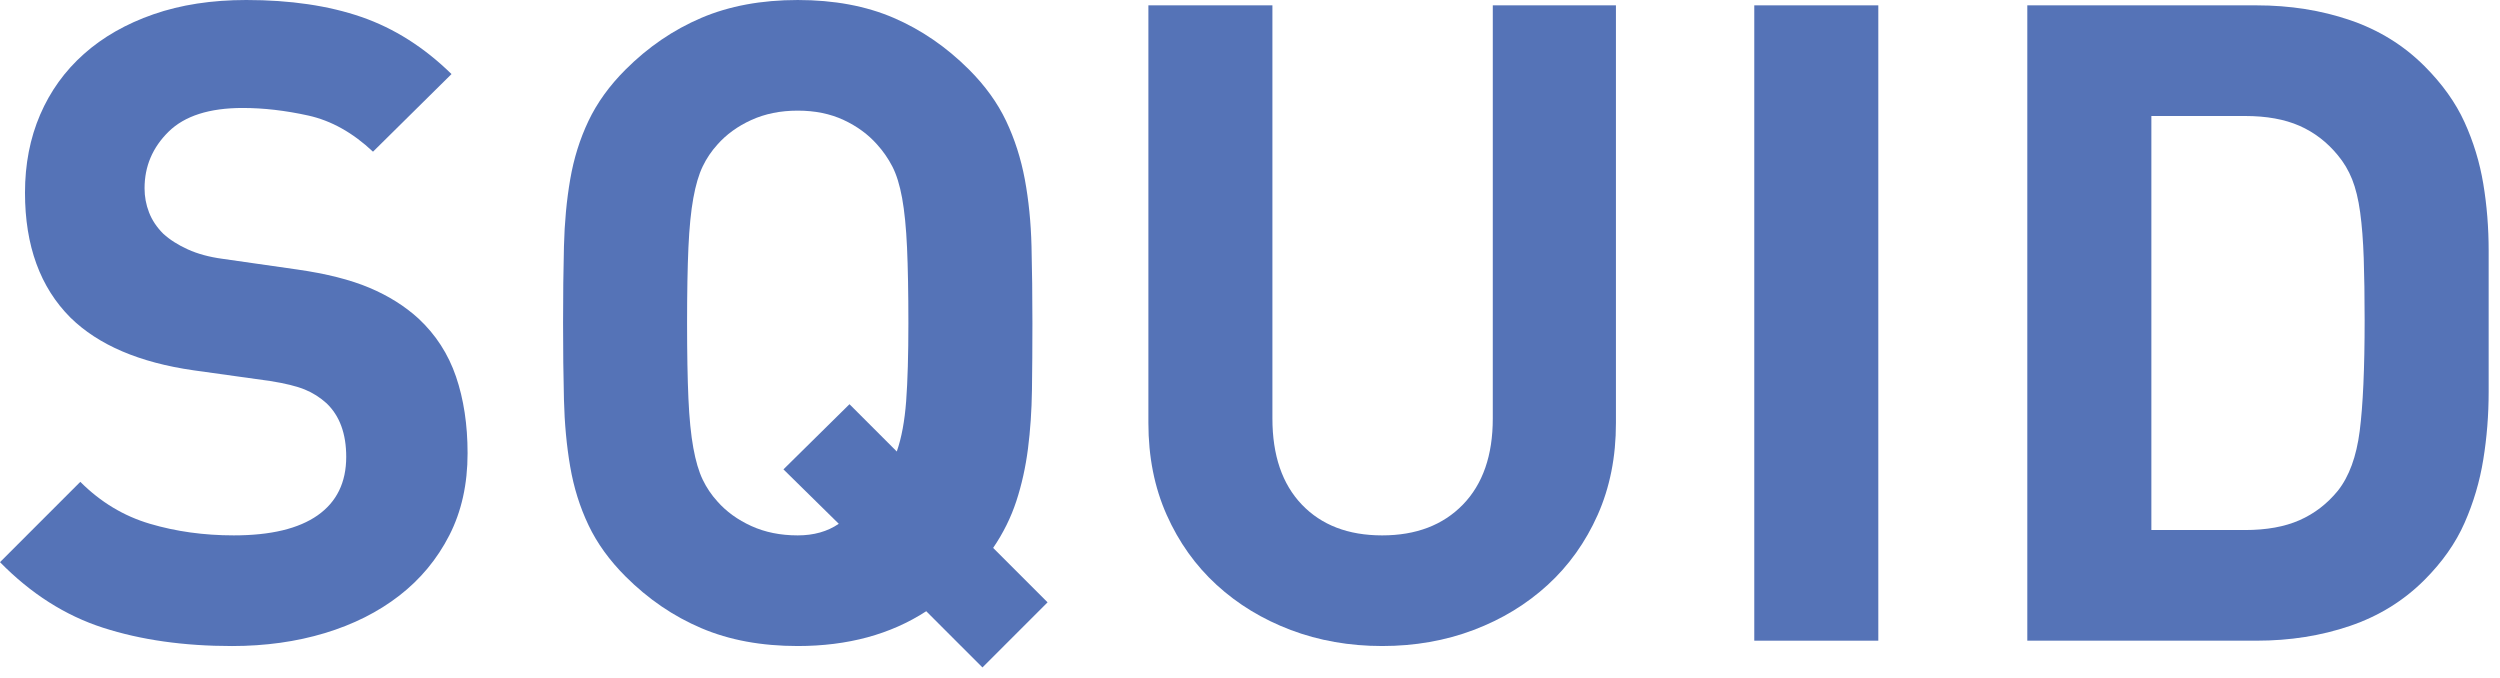
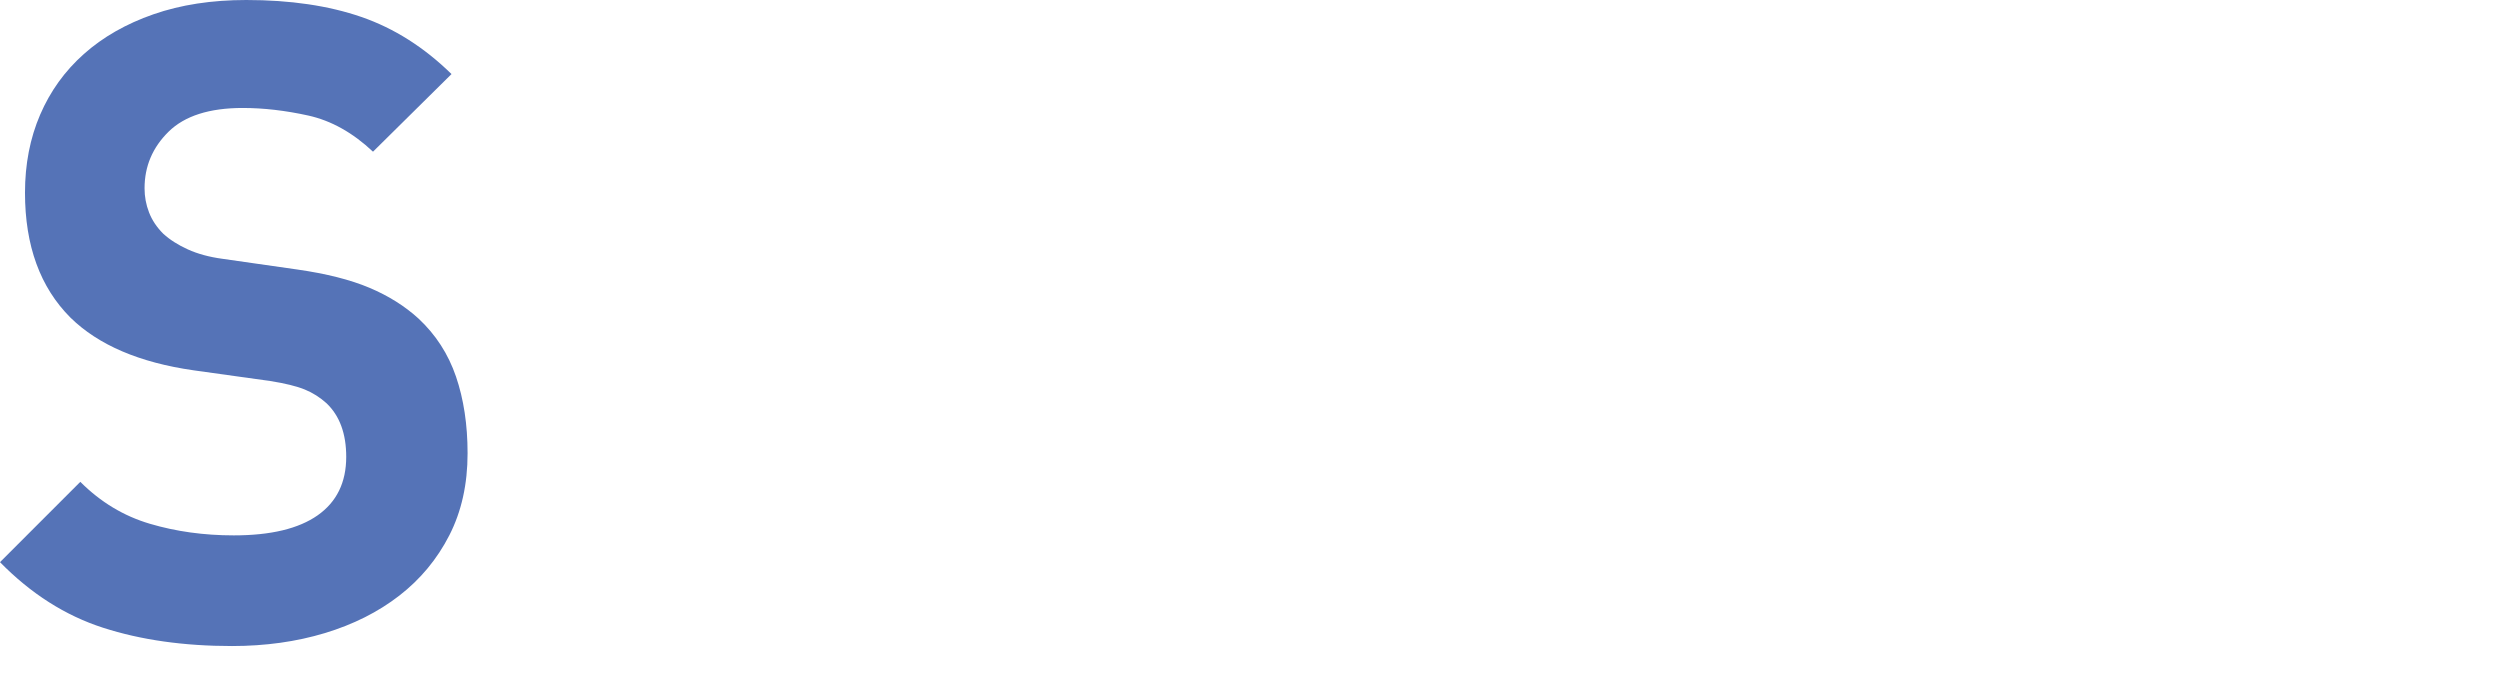
<svg xmlns="http://www.w3.org/2000/svg" width="100%" height="100%" viewBox="0 0 166 45" version="1.1" xml:space="preserve" style="fill-rule:evenodd;clip-rule:evenodd;stroke-linejoin:round;stroke-miterlimit:1.414;">
  <path d="M29.833,35.549c-0.81,1.581 -1.917,2.913 -3.318,4c-1.403,1.087 -3.051,1.916 -4.948,2.489c-1.896,0.572 -3.95,0.859 -6.162,0.859c-3.2,0 -6.053,-0.405 -8.561,-1.215c-2.51,-0.809 -4.791,-2.261 -6.844,-4.355l5.333,-5.333c1.341,1.343 2.883,2.272 4.621,2.785c1.737,0.514 3.593,0.77 5.569,0.77c2.449,0 4.305,-0.444 5.57,-1.333c1.264,-0.889 1.896,-2.182 1.896,-3.881c0,-1.54 -0.435,-2.725 -1.304,-3.555c-0.435,-0.394 -0.918,-0.7 -1.452,-0.918c-0.533,-0.217 -1.294,-0.405 -2.28,-0.562l-5.097,-0.711c-3.594,-0.513 -6.32,-1.679 -8.175,-3.496c-2.015,-2.015 -3.022,-4.779 -3.022,-8.295c0,-1.896 0.335,-3.623 1.007,-5.184c0.671,-1.56 1.639,-2.903 2.904,-4.029c1.264,-1.126 2.804,-2.004 4.621,-2.637c1.816,-0.632 3.871,-0.948 6.162,-0.948c2.923,0 5.47,0.376 7.643,1.126c2.172,0.75 4.167,2.014 5.984,3.792l-5.213,5.154c-1.344,-1.263 -2.776,-2.063 -4.296,-2.4c-1.521,-0.335 -2.973,-0.503 -4.355,-0.503c-2.213,0 -3.852,0.525 -4.919,1.571c-1.066,1.047 -1.599,2.301 -1.599,3.762c0,0.553 0.098,1.087 0.297,1.599c0.197,0.514 0.513,0.988 0.948,1.422c0.434,0.396 0.978,0.741 1.629,1.037c0.651,0.296 1.412,0.503 2.281,0.622l4.977,0.712c1.935,0.276 3.535,0.68 4.799,1.214c1.264,0.533 2.35,1.215 3.259,2.044c1.145,1.067 1.975,2.351 2.489,3.851c0.513,1.502 0.77,3.2 0.77,5.096c0.001,2.054 -0.405,3.871 -1.214,5.45Z" style="fill:#5573b7;fill-rule:nonzero;" />
-   <path d="M65.234,44.318l-3.732,-3.733c-2.371,1.541 -5.214,2.311 -8.532,2.311c-2.411,0 -4.544,-0.394 -6.399,-1.185c-1.858,-0.789 -3.536,-1.935 -5.037,-3.436c-1.067,-1.067 -1.887,-2.202 -2.459,-3.407c-0.573,-1.204 -0.977,-2.498 -1.214,-3.88c-0.237,-1.382 -0.376,-2.864 -0.415,-4.444c-0.04,-1.579 -0.059,-3.278 -0.059,-5.095c0,-1.817 0.019,-3.516 0.059,-5.096c0.039,-1.579 0.177,-3.061 0.415,-4.444c0.237,-1.382 0.641,-2.675 1.214,-3.881c0.573,-1.204 1.392,-2.341 2.459,-3.406c1.501,-1.501 3.179,-2.646 5.037,-3.437c1.856,-0.79 3.988,-1.185 6.399,-1.185c2.408,0 4.532,0.395 6.369,1.185c1.836,0.791 3.504,1.936 5.007,3.437c1.066,1.066 1.885,2.202 2.458,3.406c0.572,1.205 0.986,2.499 1.244,3.881c0.257,1.383 0.405,2.865 0.444,4.444c0.039,1.58 0.06,3.279 0.06,5.096c0,1.58 -0.011,3.061 -0.03,4.443c-0.02,1.383 -0.109,2.688 -0.266,3.911c-0.158,1.225 -0.415,2.379 -0.77,3.466c-0.356,1.087 -0.869,2.124 -1.541,3.111l3.614,3.614l-4.325,4.324Zm-5.007,-27.876c-0.059,-1.323 -0.169,-2.42 -0.326,-3.289c-0.158,-0.869 -0.376,-1.57 -0.652,-2.103c-0.276,-0.533 -0.612,-1.016 -1.007,-1.452c-0.593,-0.671 -1.333,-1.215 -2.222,-1.63c-0.889,-0.415 -1.906,-0.622 -3.051,-0.622c-1.146,0 -2.172,0.207 -3.081,0.622c-0.909,0.415 -1.659,0.959 -2.251,1.63c-0.395,0.435 -0.722,0.918 -0.978,1.452c-0.257,0.533 -0.464,1.234 -0.622,2.103c-0.158,0.869 -0.266,1.966 -0.326,3.289c-0.059,1.323 -0.089,2.991 -0.089,5.006c0,2.014 0.03,3.684 0.089,5.006c0.059,1.325 0.168,2.42 0.326,3.289c0.158,0.869 0.365,1.57 0.622,2.104c0.256,0.533 0.582,1.017 0.978,1.451c0.592,0.672 1.342,1.215 2.251,1.63c0.909,0.414 1.935,0.622 3.081,0.622c1.067,0 1.975,-0.256 2.726,-0.77l-3.674,-3.614l4.385,-4.326l3.141,3.141c0.316,-0.909 0.523,-2.024 0.622,-3.348c0.098,-1.323 0.148,-3.051 0.148,-5.184c-0.001,-2.016 -0.031,-3.684 -0.09,-5.007Z" style="fill:#5573b7;fill-rule:nonzero;" />
-   <path d="M106.087,34.187c-0.81,1.817 -1.917,3.368 -3.319,4.651c-1.402,1.284 -3.042,2.282 -4.918,2.992c-1.876,0.711 -3.901,1.066 -6.073,1.066c-2.173,0 -4.198,-0.355 -6.074,-1.066c-1.876,-0.711 -3.516,-1.708 -4.918,-2.992c-1.402,-1.283 -2.508,-2.833 -3.318,-4.651c-0.81,-1.817 -1.214,-3.852 -1.214,-6.103l0,-27.729l8.235,0l0,27.433c0,2.449 0.652,4.355 1.955,5.718c1.303,1.362 3.081,2.044 5.332,2.044c2.252,0 4.039,-0.682 5.362,-2.044c1.323,-1.363 1.984,-3.268 1.984,-5.718l0.001,-27.433l8.176,0l0,27.729c0.003,2.251 -0.403,4.286 -1.211,6.103Z" style="fill:#5573b7;fill-rule:nonzero;" />
-   <rect x="116.484" y="0.355" width="8.236" height="42.186" style="fill:#5573b7;fill-rule:nonzero;" />
-   <path d="M165.247,26.01c0,1.541 -0.119,3.042 -0.357,4.503c-0.236,1.462 -0.651,2.864 -1.244,4.207c-0.592,1.344 -1.481,2.607 -2.666,3.792c-1.383,1.383 -3.032,2.4 -4.948,3.051c-1.916,0.652 -3.98,0.978 -6.191,0.978l-15.228,0l0,-42.186l15.228,0c2.211,0 4.275,0.326 6.191,0.978c1.916,0.651 3.565,1.669 4.948,3.051c1.185,1.185 2.074,2.429 2.666,3.732c0.593,1.304 1.008,2.667 1.244,4.089c0.237,1.422 0.357,2.903 0.357,4.444l0,9.361Zm-8.295,-8.858c-0.04,-1.165 -0.119,-2.182 -0.237,-3.051c-0.118,-0.869 -0.297,-1.6 -0.533,-2.193c-0.237,-0.592 -0.553,-1.125 -0.949,-1.599c-0.711,-0.869 -1.56,-1.521 -2.547,-1.956c-0.987,-0.434 -2.193,-0.651 -3.614,-0.651l-6.221,0l0,27.492l6.221,0c1.422,0 2.627,-0.217 3.614,-0.652c0.987,-0.434 1.836,-1.086 2.547,-1.955c0.75,-0.948 1.235,-2.271 1.452,-3.97c0.217,-1.698 0.327,-4.148 0.327,-7.347c-0.001,-1.58 -0.021,-2.952 -0.06,-4.118Z" style="fill:#5573b7;fill-rule:nonzero;" />
</svg>